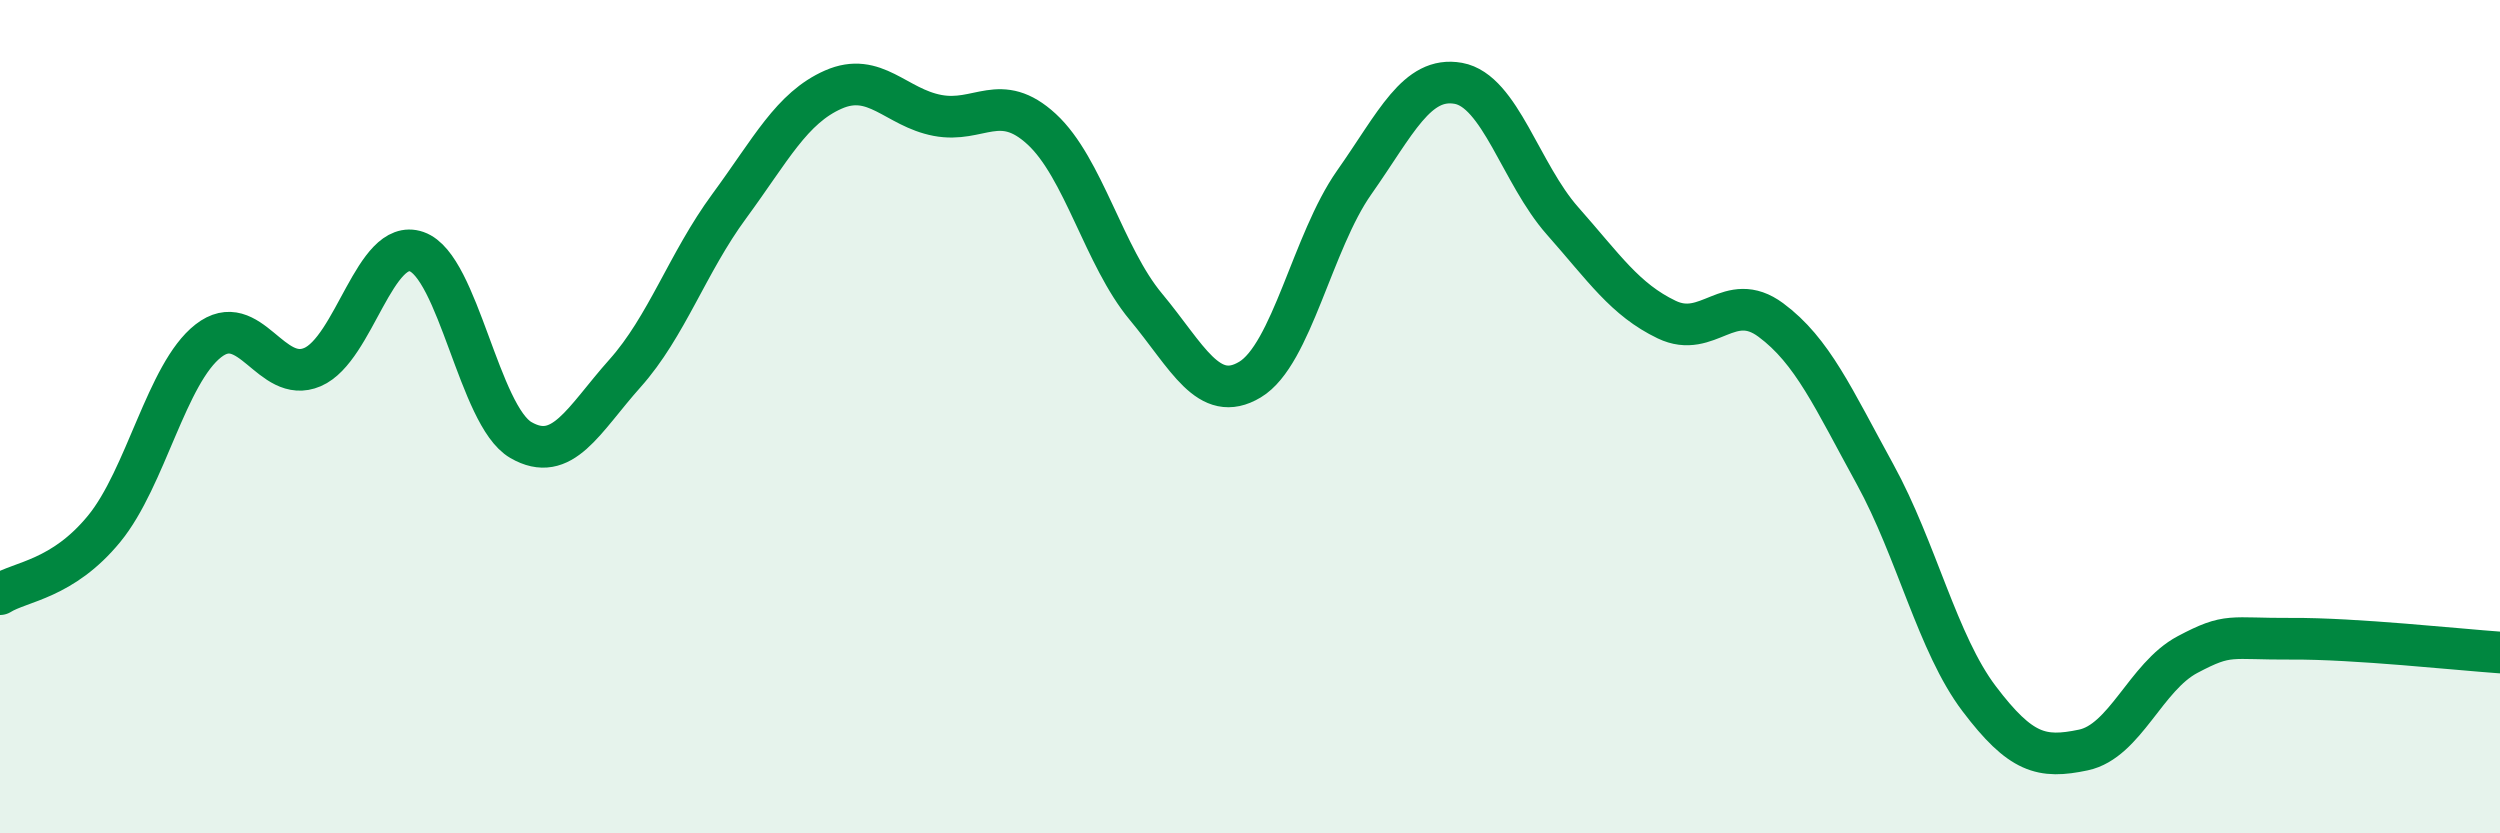
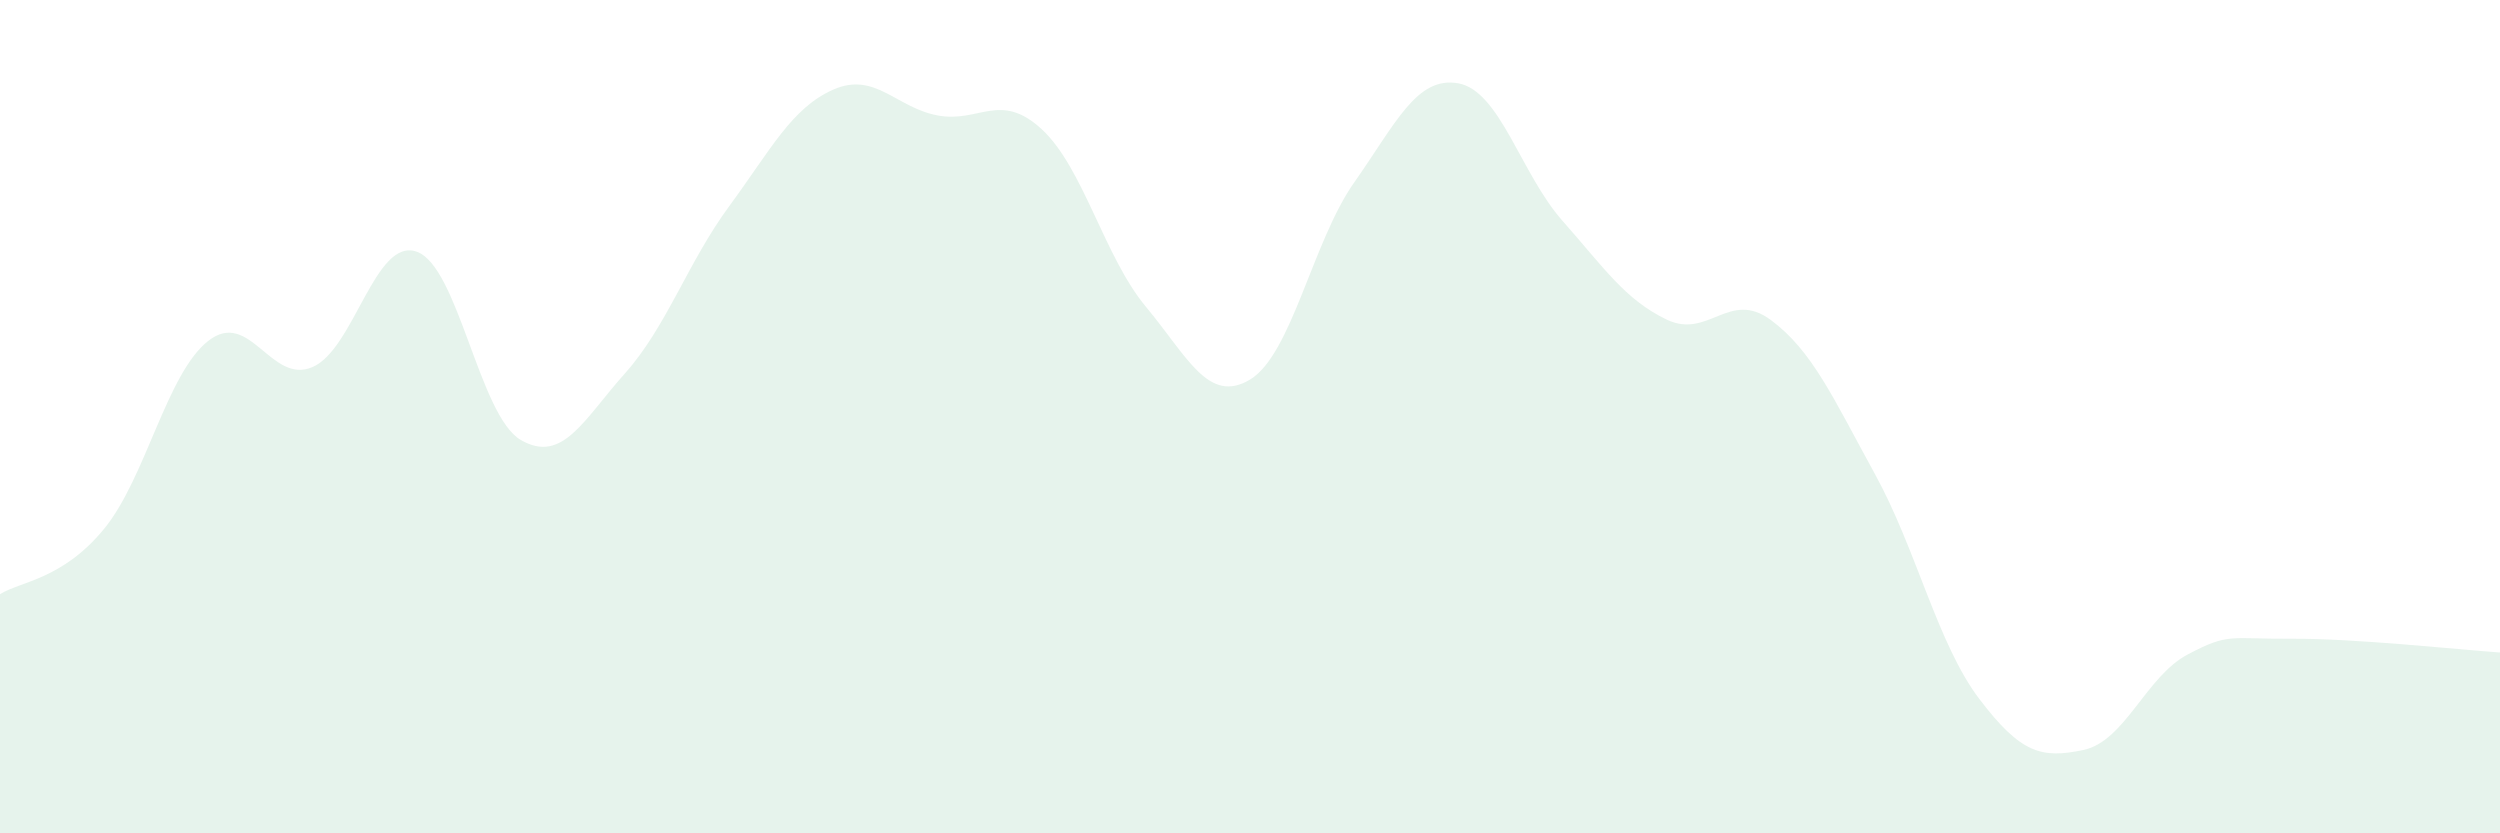
<svg xmlns="http://www.w3.org/2000/svg" width="60" height="20" viewBox="0 0 60 20">
  <path d="M 0,14.26 C 0.5,13.95 1.5,13.91 2.5,12.69 C 3.5,11.47 4,8.96 5,8.18 C 6,7.4 6.5,9.24 7.5,8.81 C 8.5,8.38 9,5.69 10,6.04 C 11,6.39 11.5,9.98 12.5,10.56 C 13.5,11.14 14,10.08 15,8.96 C 16,7.84 16.5,6.31 17.5,4.95 C 18.5,3.59 19,2.59 20,2.15 C 21,1.71 21.5,2.58 22.5,2.77 C 23.5,2.96 24,2.18 25,3.1 C 26,4.02 26.5,6.16 27.5,7.36 C 28.5,8.56 29,9.71 30,9.11 C 31,8.51 31.5,5.8 32.5,4.38 C 33.5,2.96 34,1.82 35,2 C 36,2.18 36.5,4.17 37.5,5.3 C 38.5,6.43 39,7.19 40,7.67 C 41,8.15 41.5,6.94 42.5,7.68 C 43.5,8.42 44,9.56 45,11.38 C 46,13.2 46.5,15.45 47.5,16.77 C 48.5,18.09 49,18.21 50,18 C 51,17.79 51.5,16.24 52.5,15.71 C 53.5,15.18 53.5,15.34 55,15.33 C 56.5,15.32 59,15.59 60,15.66L60 20L0 20Z" fill="#008740" opacity="0.1" stroke-linecap="round" stroke-linejoin="round" />
-   <path d="M 0,14.26 C 0.5,13.95 1.5,13.91 2.5,12.69 C 3.5,11.47 4,8.96 5,8.18 C 6,7.4 6.5,9.24 7.5,8.81 C 8.5,8.38 9,5.69 10,6.04 C 11,6.39 11.5,9.98 12.5,10.56 C 13.5,11.14 14,10.08 15,8.96 C 16,7.84 16.5,6.31 17.5,4.95 C 18.5,3.59 19,2.59 20,2.15 C 21,1.71 21.5,2.58 22.5,2.77 C 23.5,2.96 24,2.18 25,3.1 C 26,4.02 26.5,6.16 27.5,7.36 C 28.5,8.56 29,9.71 30,9.11 C 31,8.51 31.5,5.8 32.5,4.38 C 33.5,2.96 34,1.82 35,2 C 36,2.18 36.5,4.17 37.5,5.3 C 38.5,6.43 39,7.19 40,7.67 C 41,8.15 41.5,6.94 42.5,7.68 C 43.5,8.42 44,9.56 45,11.38 C 46,13.2 46.5,15.45 47.5,16.77 C 48.5,18.09 49,18.21 50,18 C 51,17.79 51.5,16.24 52.5,15.71 C 53.5,15.18 53.5,15.34 55,15.33 C 56.5,15.32 59,15.59 60,15.66" stroke="#008740" stroke-width="1" fill="none" stroke-linecap="round" stroke-linejoin="round" />
</svg>